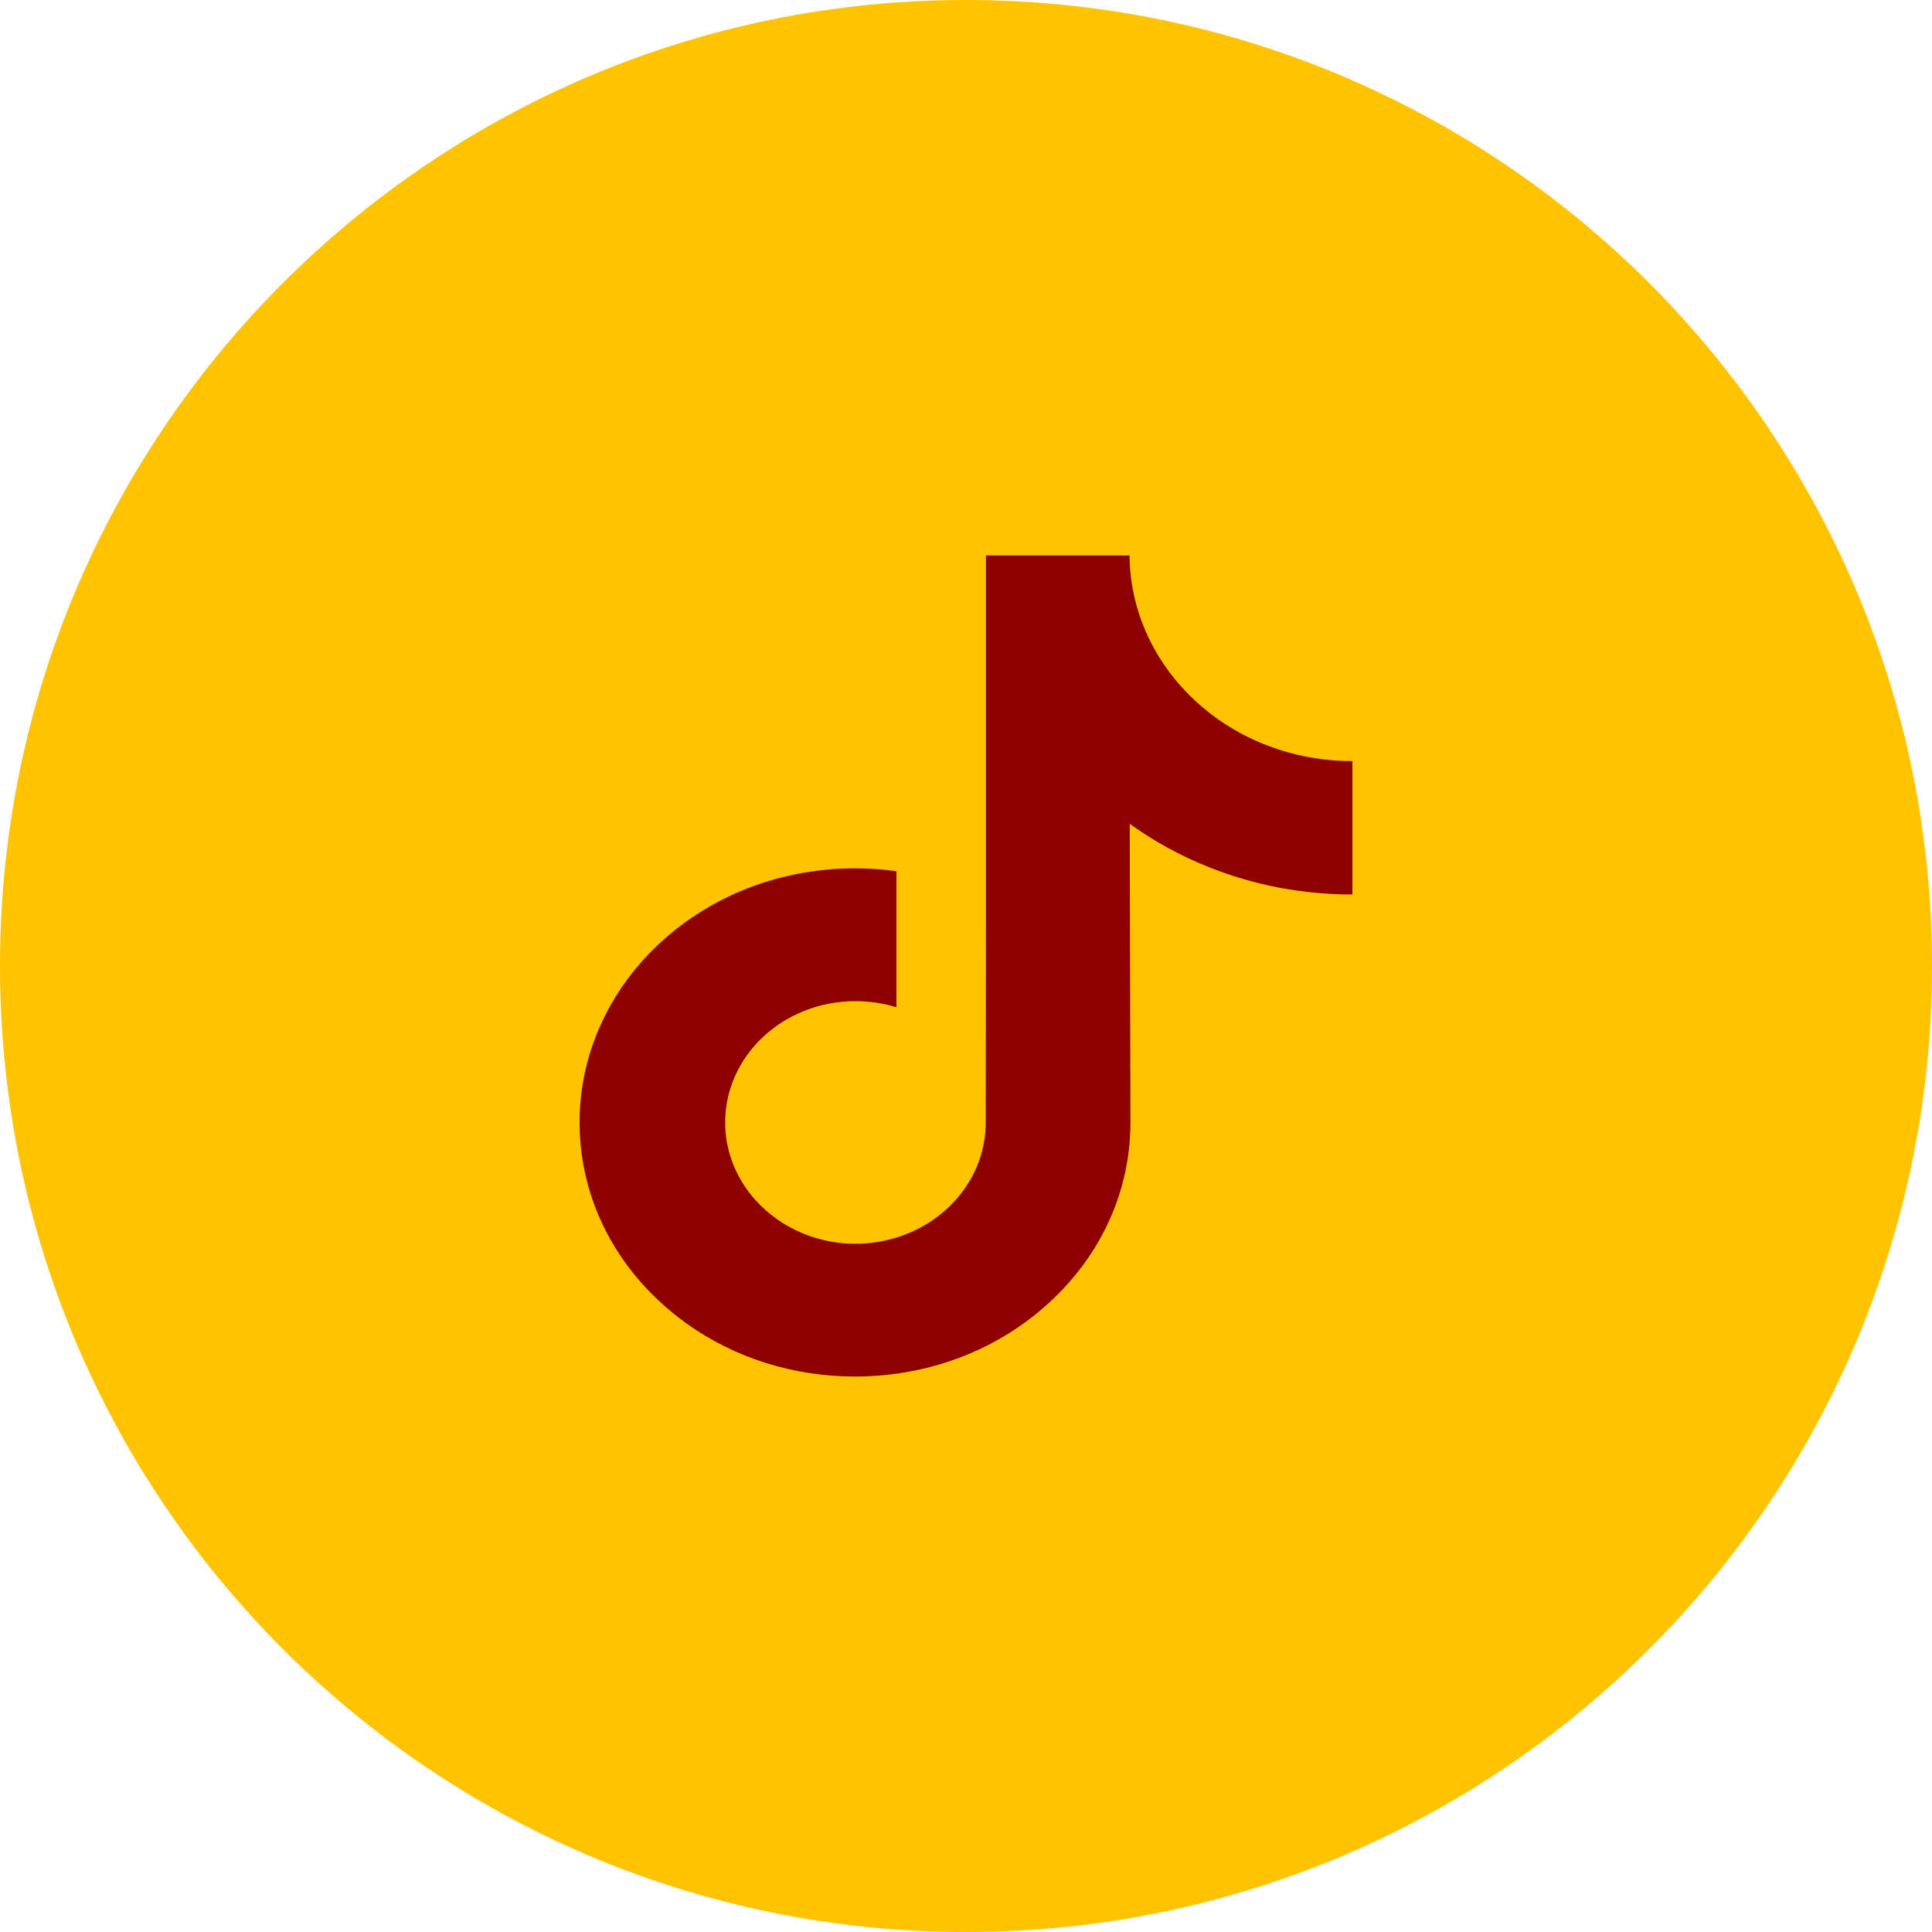
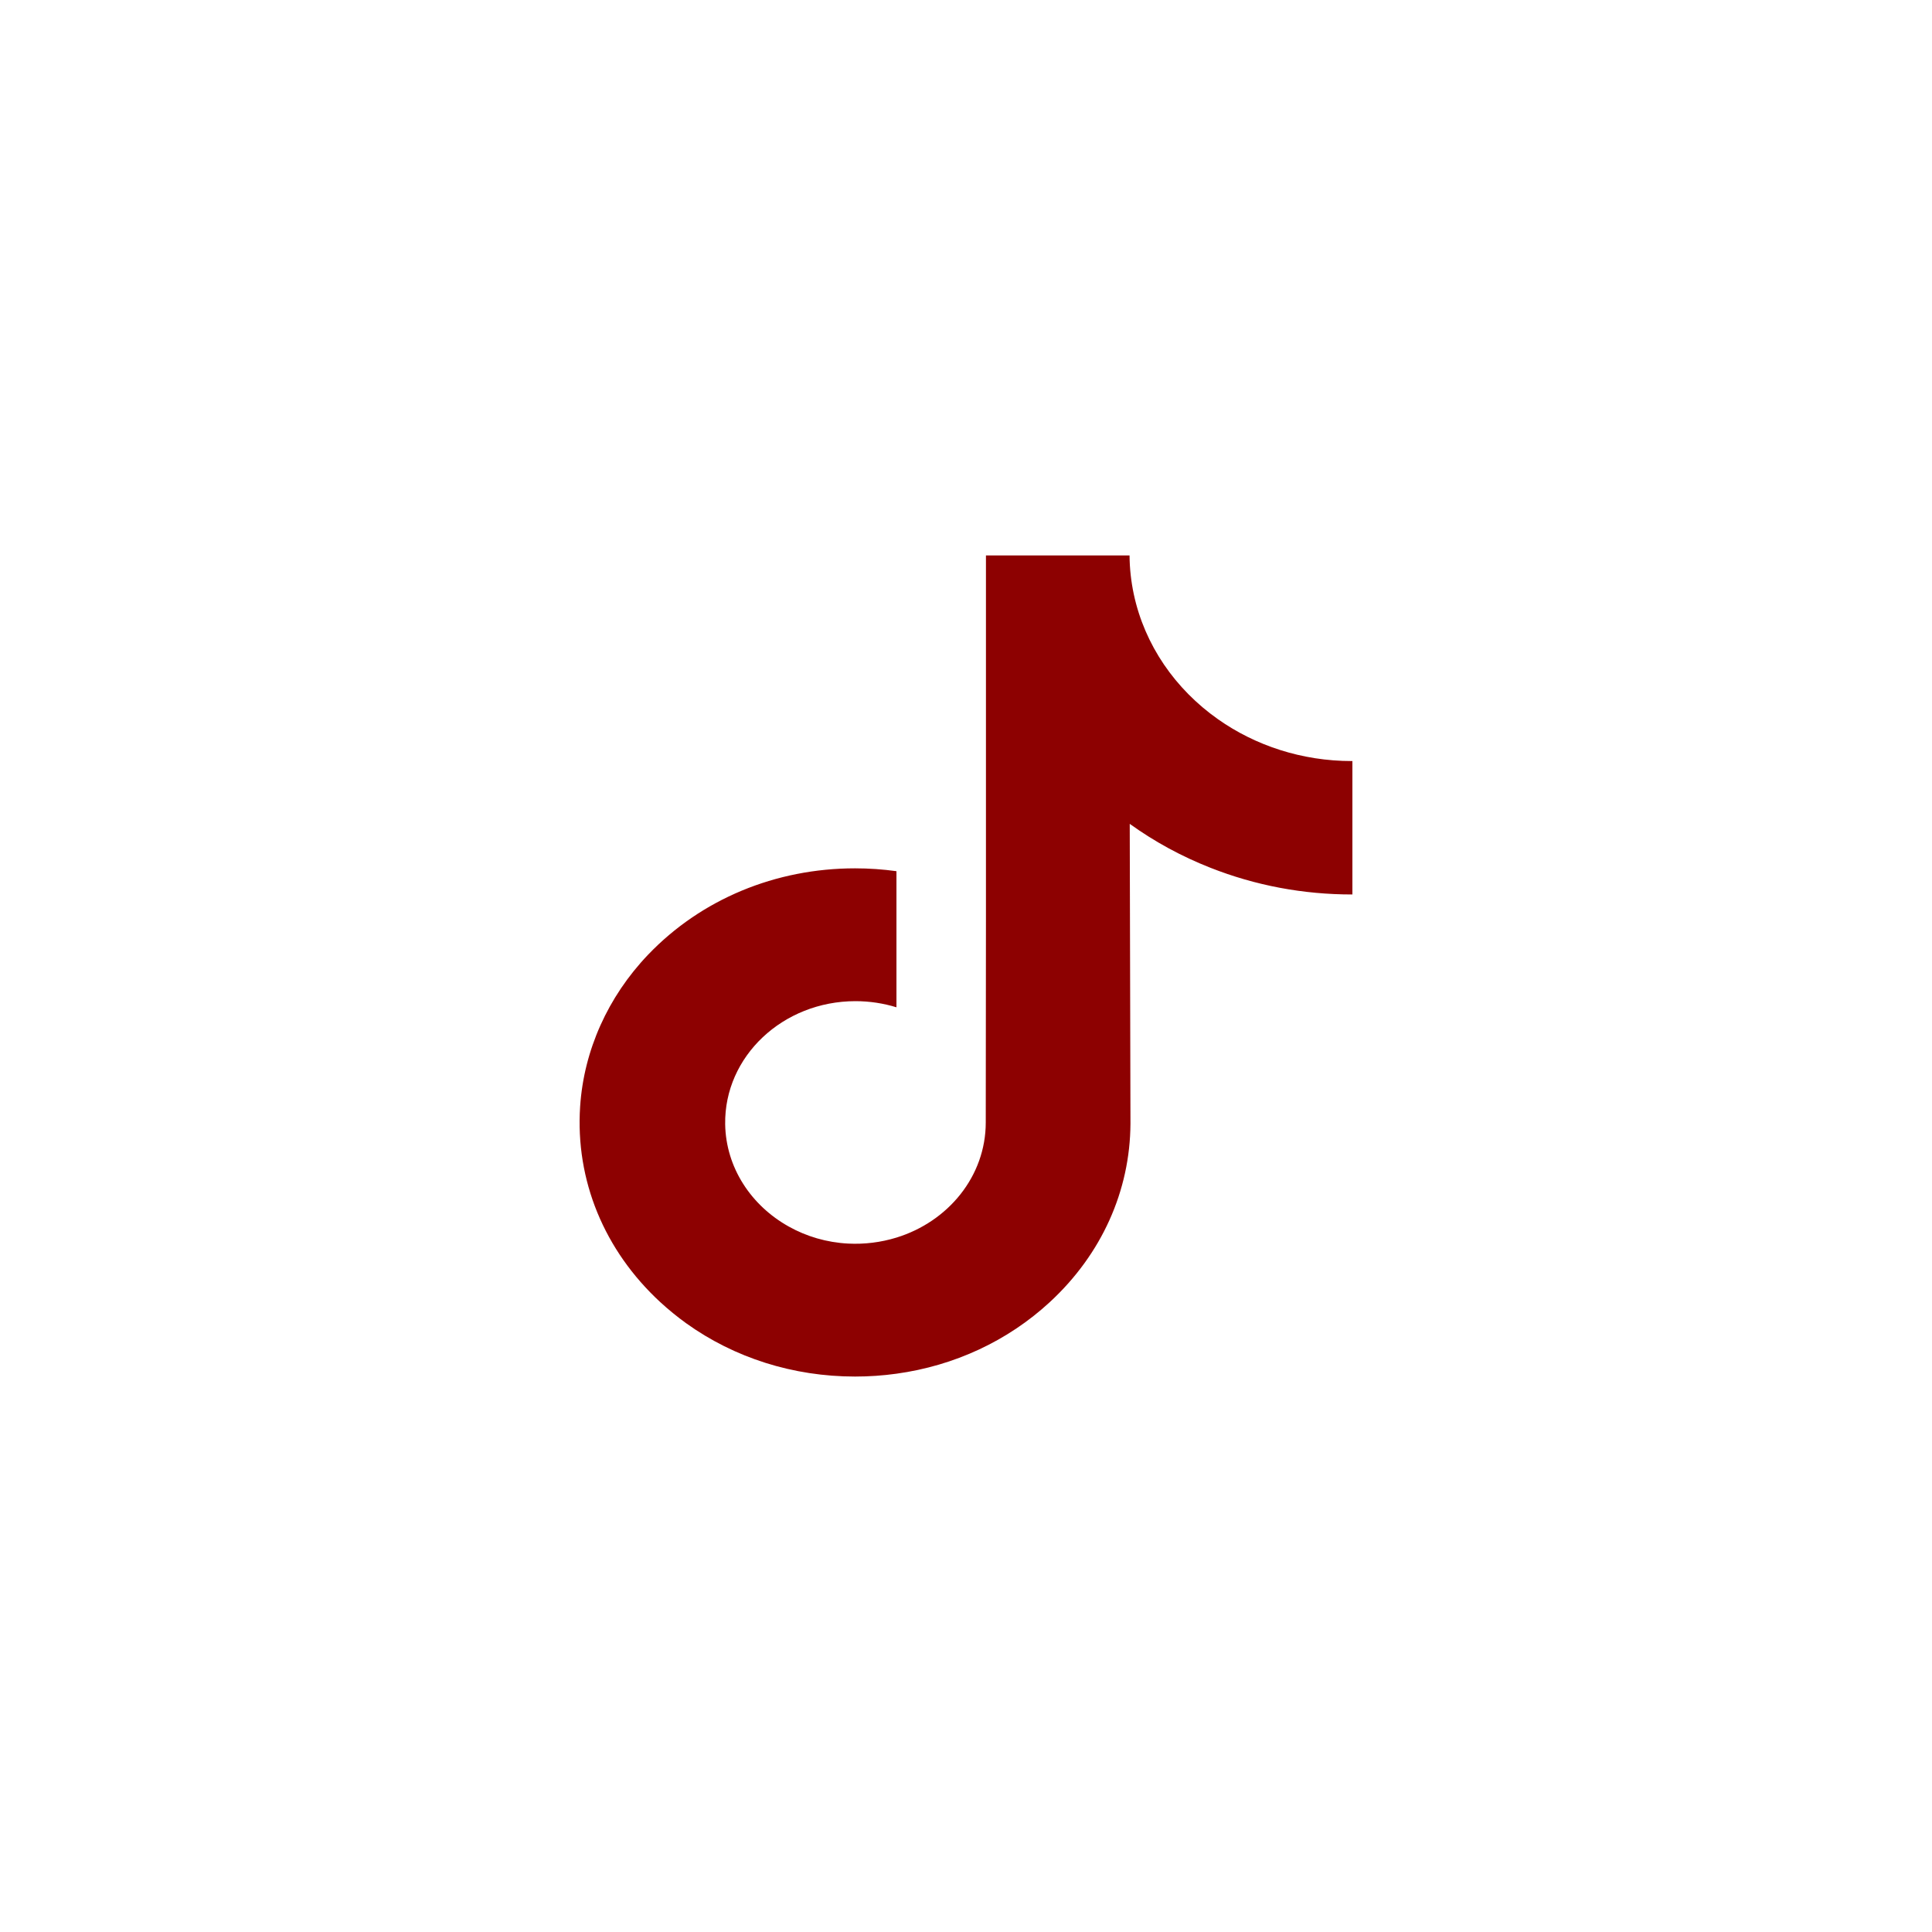
<svg xmlns="http://www.w3.org/2000/svg" width="40" height="40" viewBox="0 0 40 40" fill="none">
-   <path d="M40 20C40 31.046 31.046 40 20 40C8.954 40 0 31.046 0 20C0 8.954 8.954 0 20 0C31.046 0 40 8.954 40 20Z" fill="#FFC300" />
  <path d="M27.991 15.757C26.951 15.757 25.99 15.435 25.219 14.892C24.334 14.269 23.699 13.356 23.474 12.303C23.418 12.039 23.388 11.77 23.386 11.5H20.413V19.085L20.409 23.239C20.409 24.35 19.634 25.292 18.56 25.623C18.238 25.722 17.899 25.764 17.561 25.747C17.114 25.724 16.694 25.598 16.33 25.394C15.554 24.961 15.029 24.176 15.014 23.277C14.992 21.873 16.208 20.728 17.712 20.728C18.008 20.728 18.293 20.773 18.56 20.855V18.037C18.279 17.998 17.992 17.978 17.703 17.978C16.057 17.978 14.518 18.616 13.418 19.766C12.587 20.636 12.088 21.745 12.011 22.908C11.91 24.435 12.509 25.887 13.67 26.959C13.841 27.116 14.02 27.262 14.207 27.397C15.203 28.112 16.421 28.5 17.703 28.5C17.992 28.5 18.279 28.48 18.56 28.441C19.758 28.276 20.863 27.764 21.735 26.959C22.806 25.97 23.398 24.658 23.405 23.261L23.39 17.057C23.902 17.426 24.463 17.731 25.06 17.966C25.993 18.334 26.982 18.52 28 18.519V15.756C28.001 15.757 27.992 15.757 27.991 15.757Z" fill="#8D0101" />
</svg>